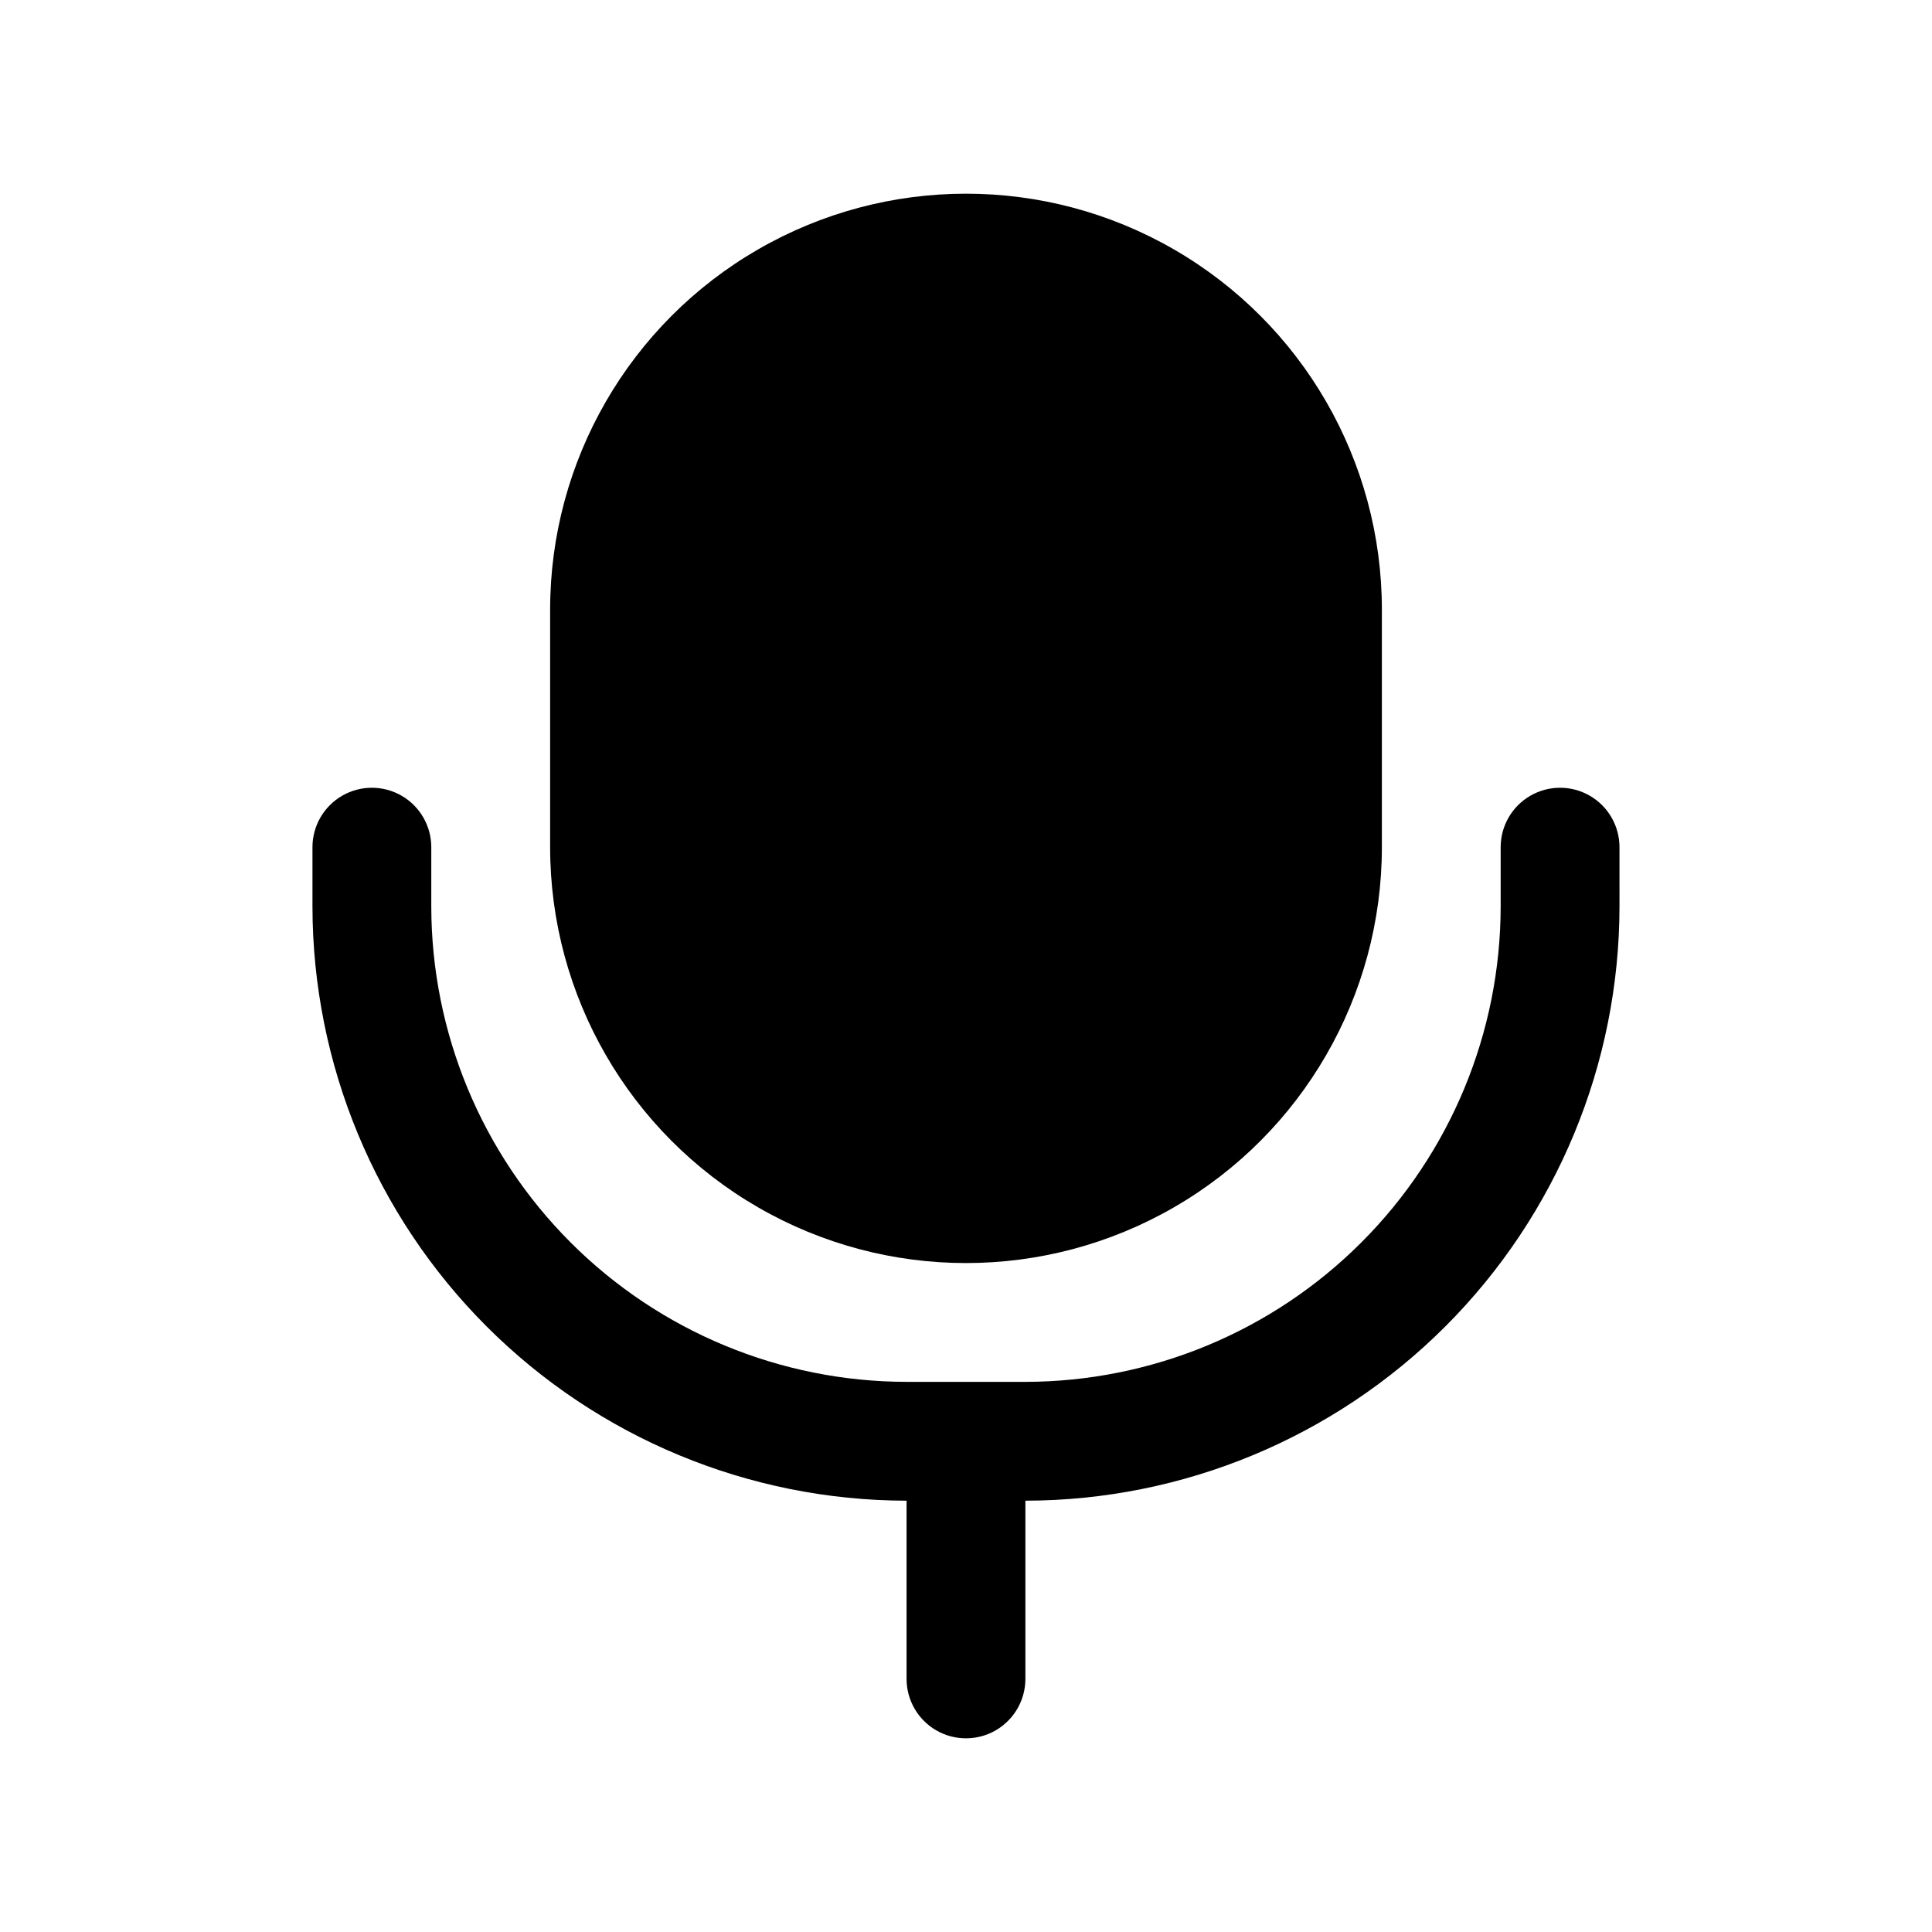
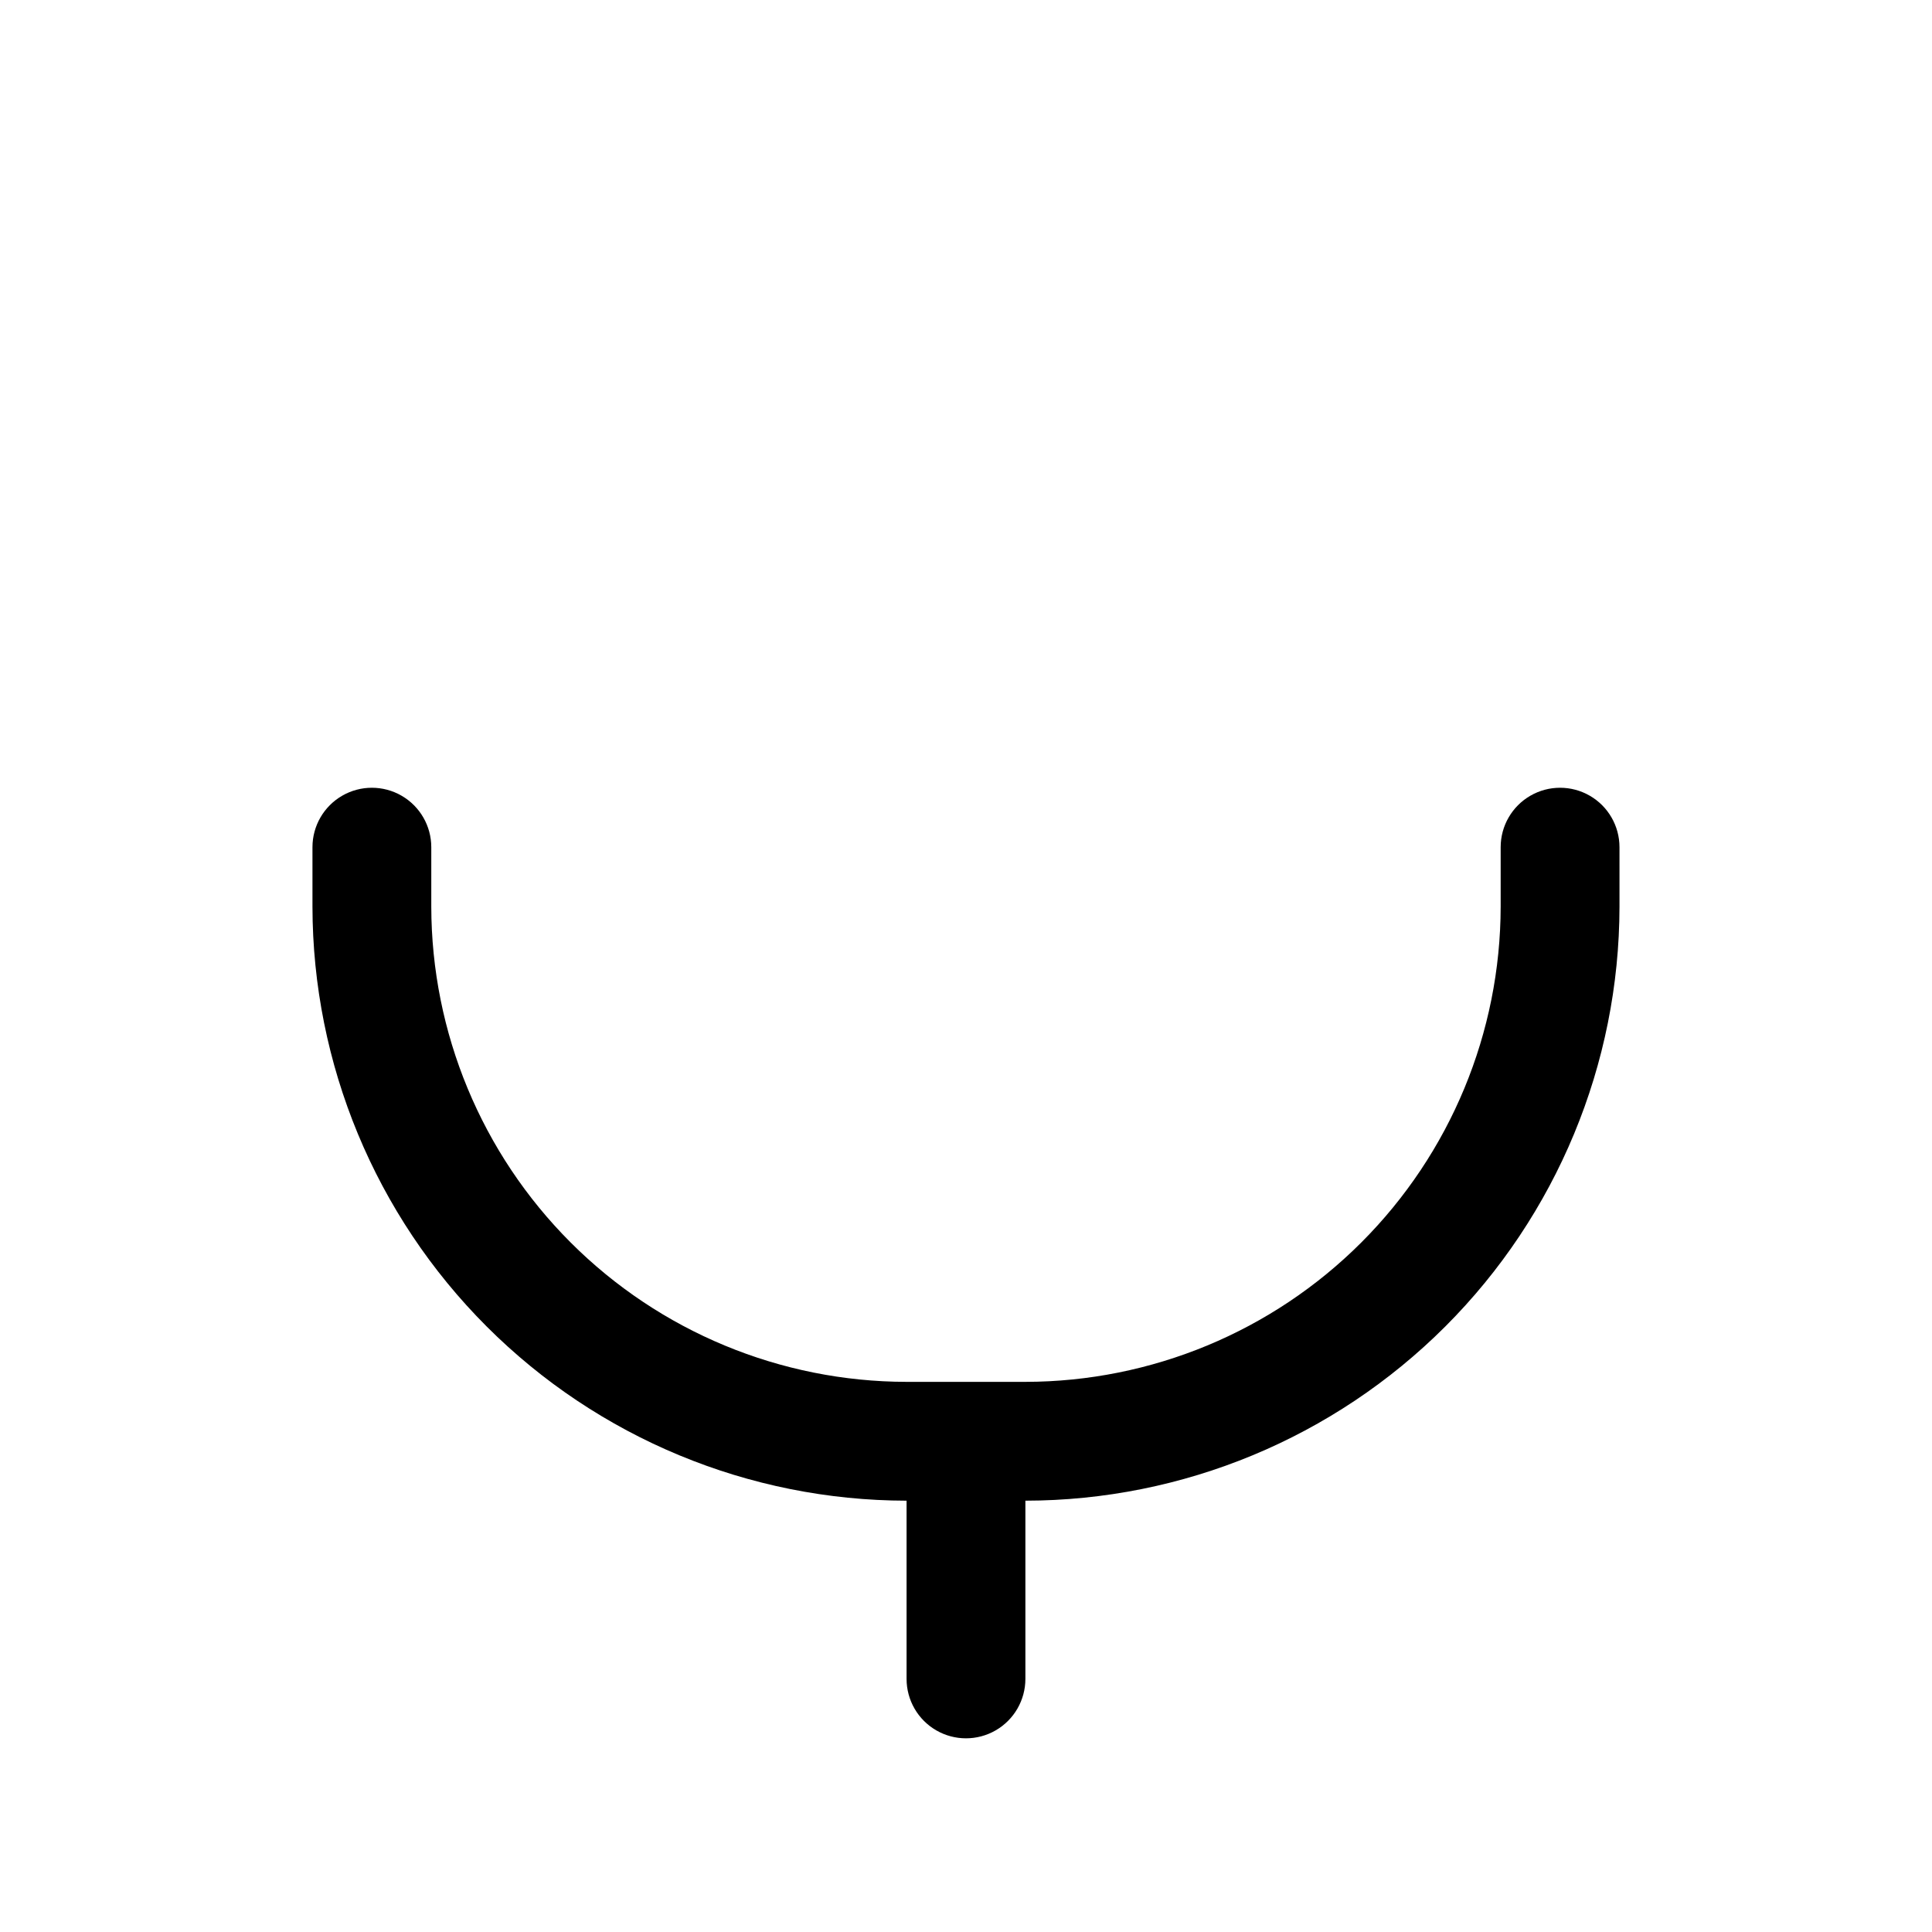
<svg xmlns="http://www.w3.org/2000/svg" fill="#000000" width="800px" height="800px" version="1.1" viewBox="144 144 512 512">
  <g>
-     <path d="m289.79 305.54v62.977c0 39.371 21.008 75.754 55.105 95.441 34.098 19.688 76.109 19.688 110.21 0 34.102-19.688 55.105-56.07 55.105-95.441v-62.977c0-39.375-21.004-75.758-55.105-95.445-34.098-19.688-76.109-19.688-110.21 0-34.098 19.688-55.105 56.07-55.105 95.445z" />
    <path d="m573.18 368.51c0-5.625-3-10.824-7.871-13.637s-10.875-2.812-15.746 0-7.871 8.012-7.871 13.637v15.742c-0.039 33.395-13.32 65.41-36.934 89.02-23.609 23.613-55.625 36.895-89.02 36.934h-31.488c-33.395-0.039-65.406-13.32-89.02-36.934-23.613-23.609-36.895-55.625-36.934-89.02v-15.742c0-5.625-3-10.824-7.871-13.637-4.871-2.812-10.871-2.812-15.742 0s-7.875 8.012-7.875 13.637v15.742c0.047 41.742 16.648 81.762 46.164 111.28 29.516 29.516 69.535 46.117 111.28 46.164v47.23c0 5.625 3 10.824 7.871 13.637s10.875 2.812 15.746 0 7.871-8.012 7.871-13.637v-47.23c41.742-0.047 81.762-16.648 111.28-46.164s46.117-69.535 46.164-111.28z" />
  </g>
</svg>